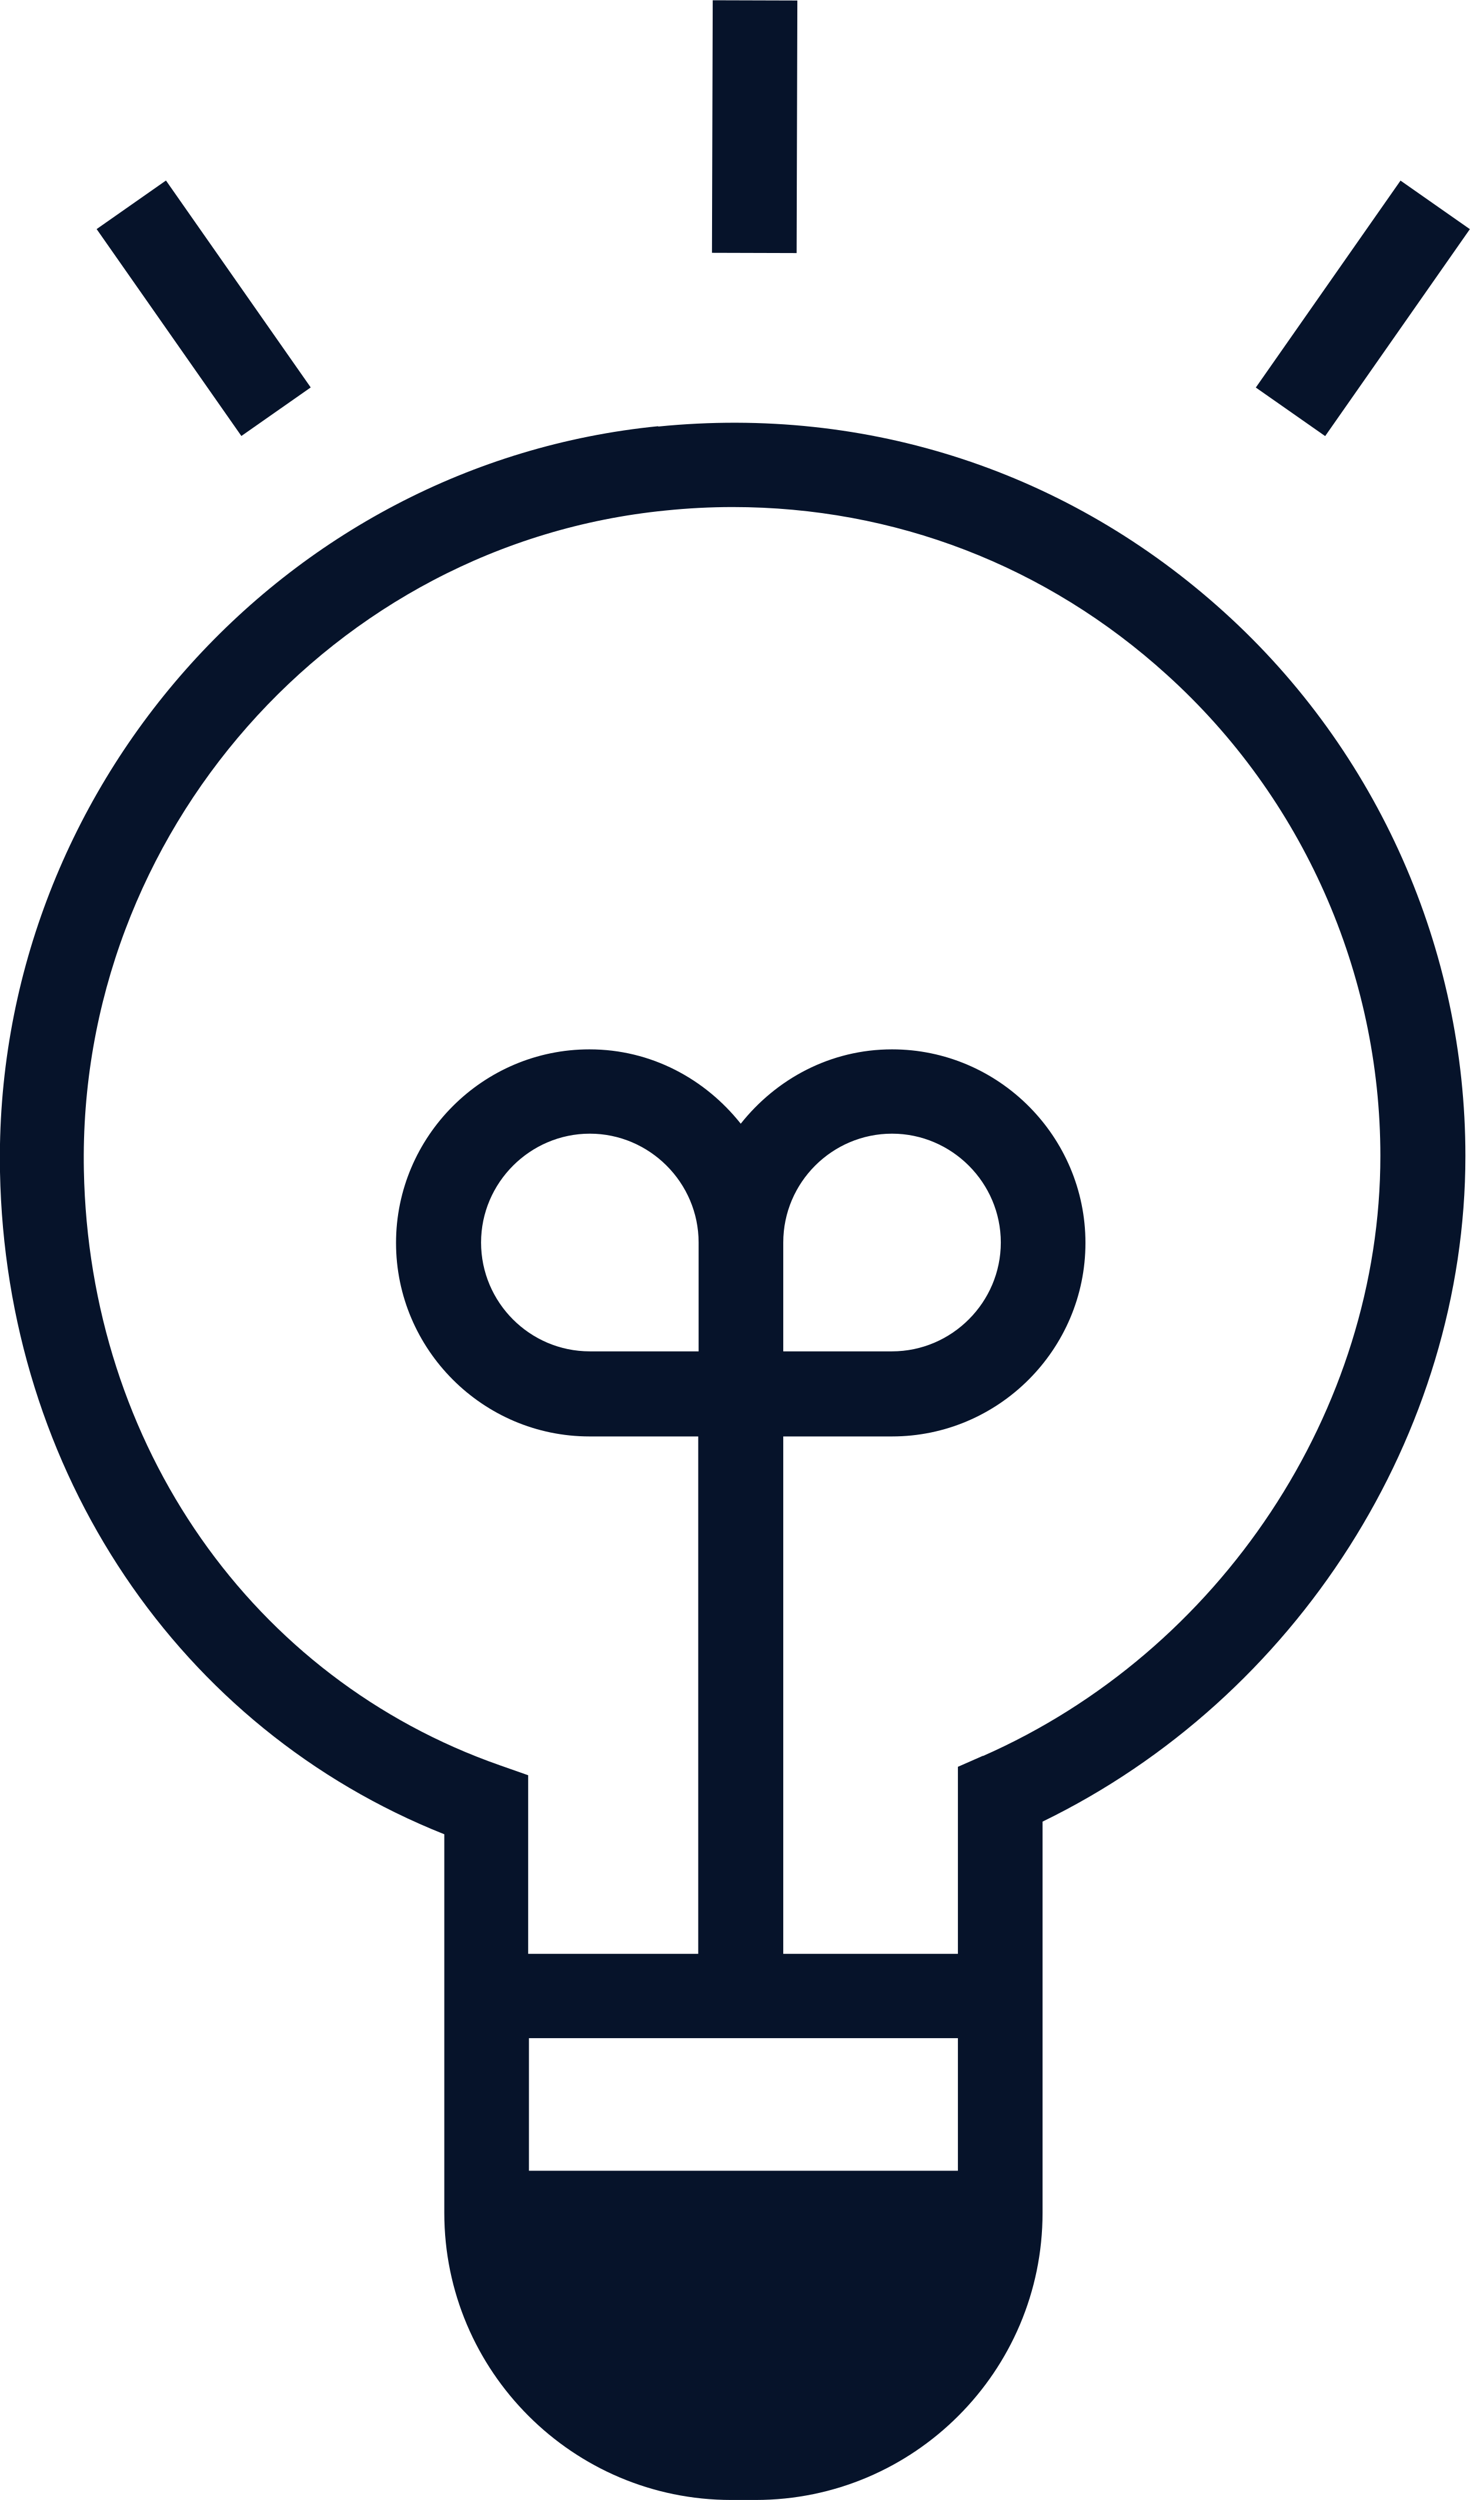
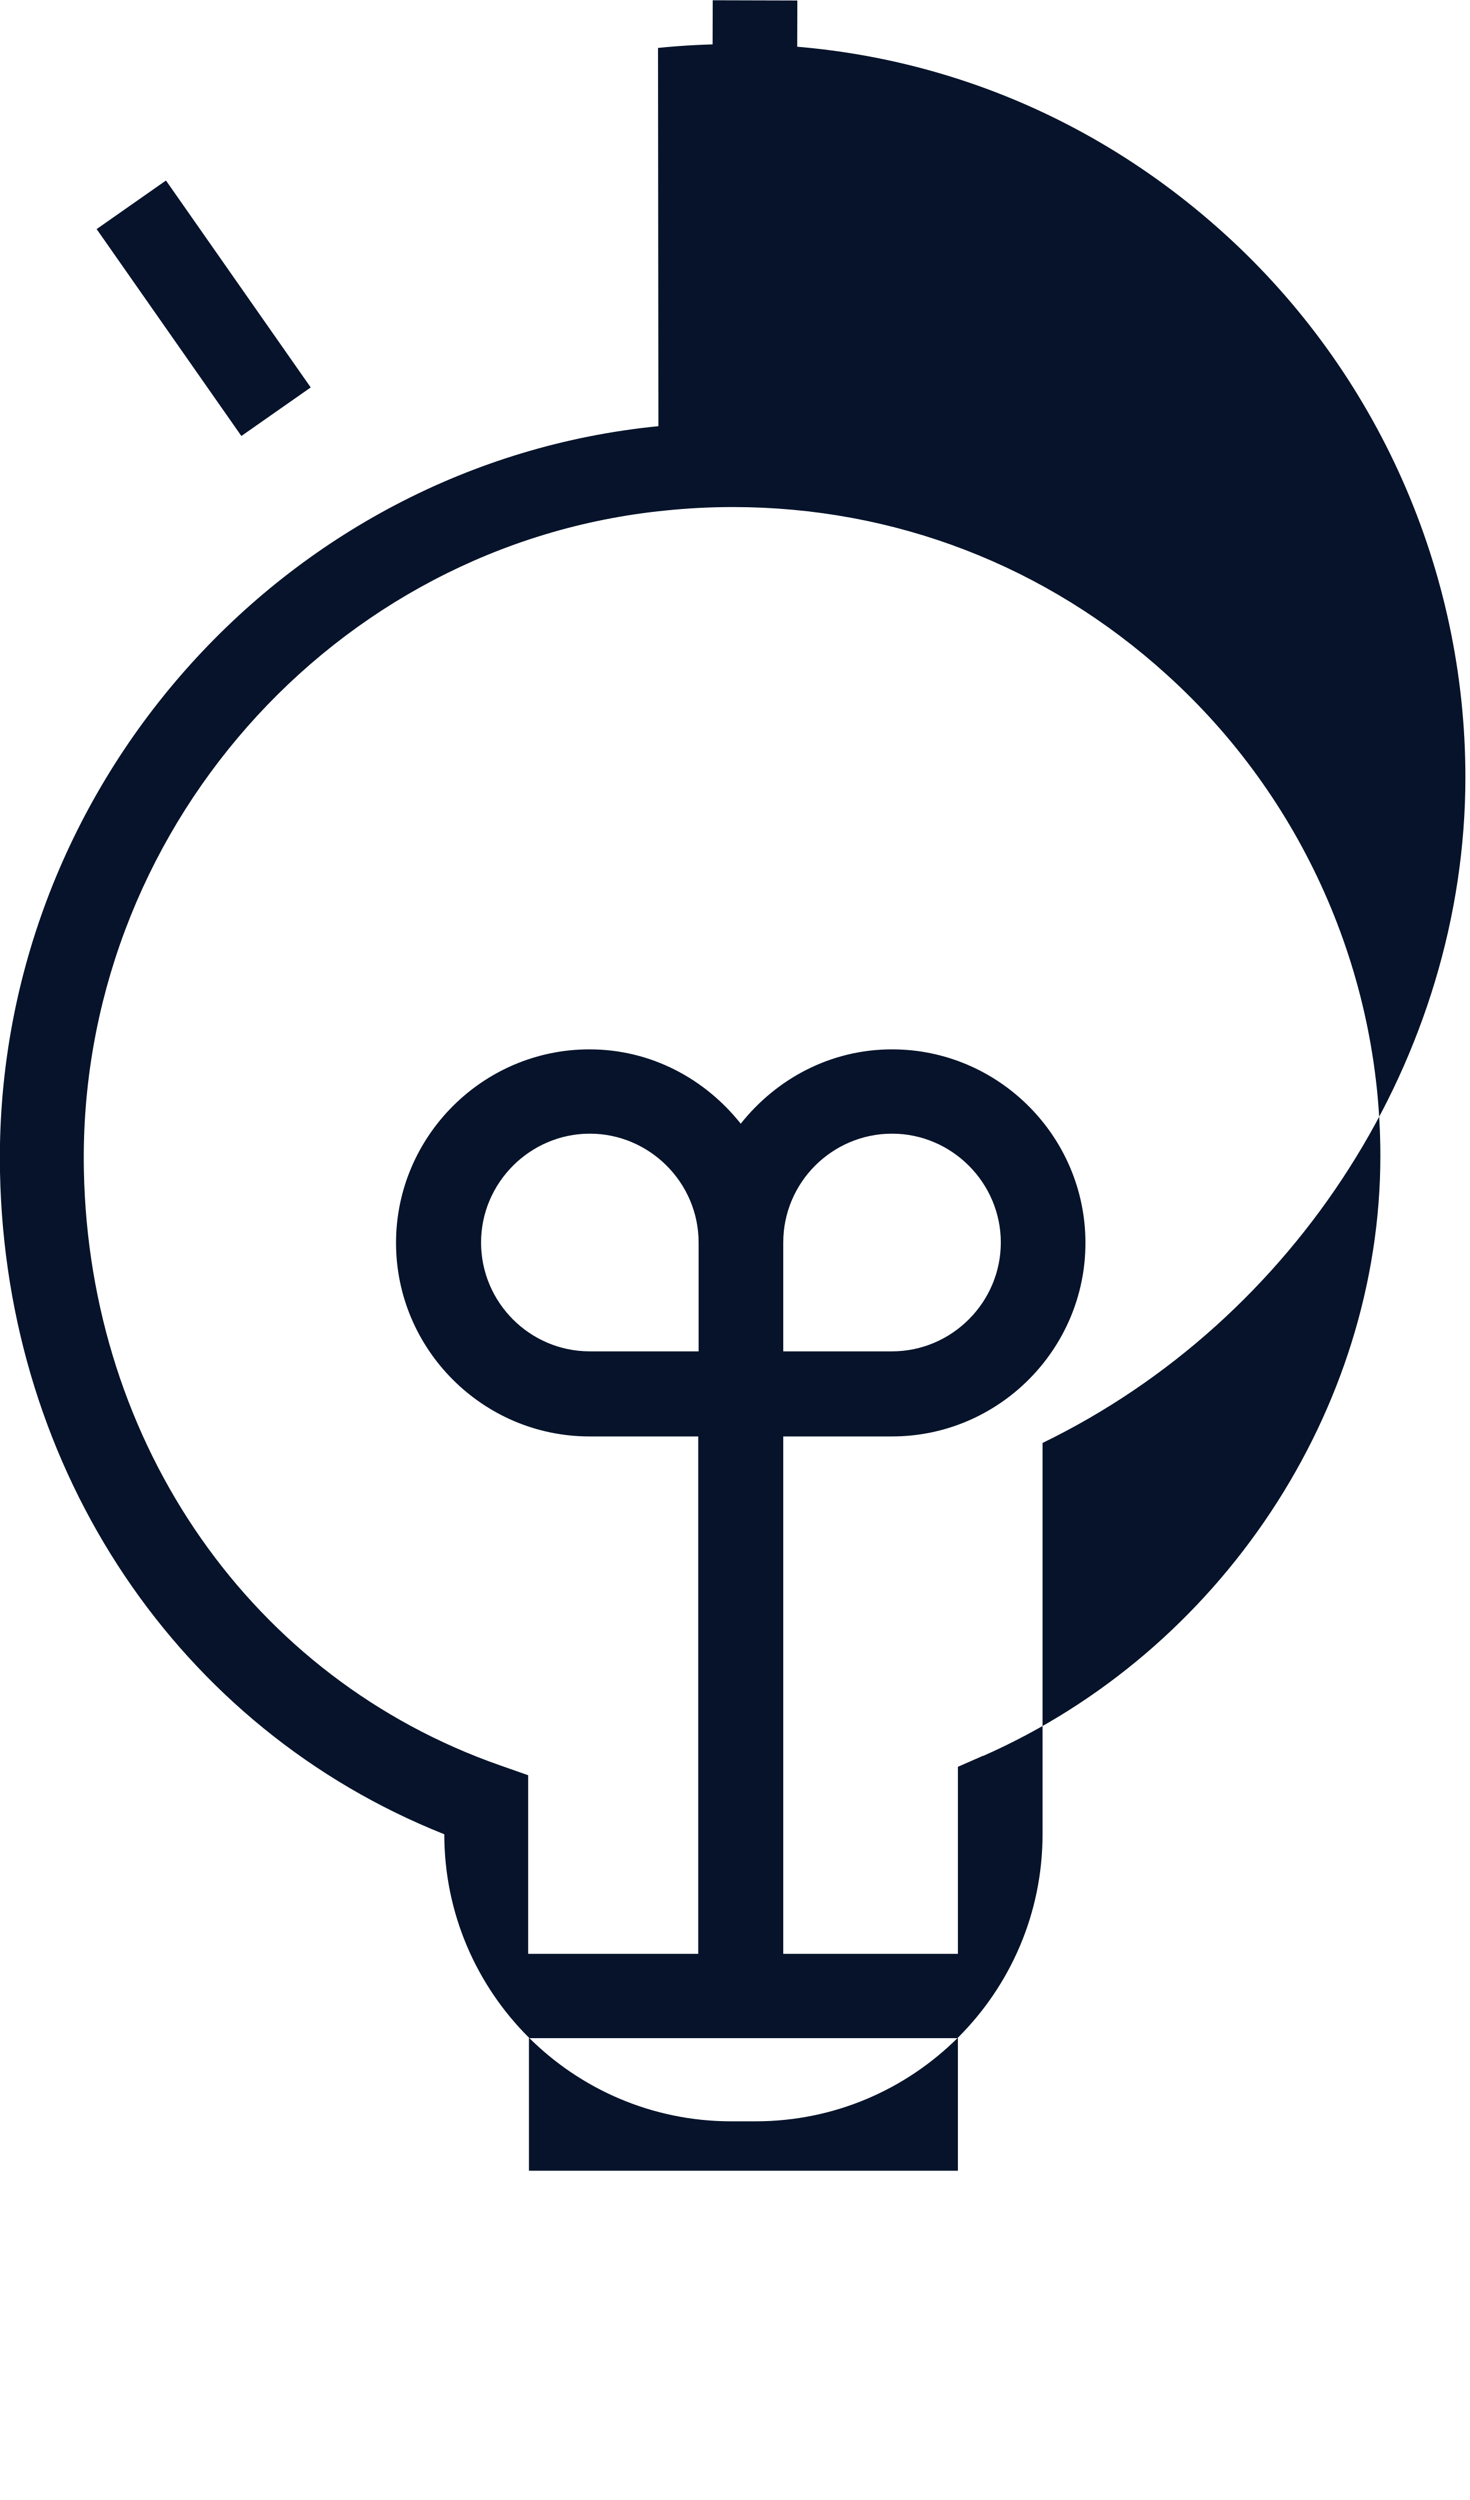
<svg xmlns="http://www.w3.org/2000/svg" viewBox="0 0 38.38 65.23" id="Layer_1">
  <defs>
    <style>.cls-1{fill:#06132a;}</style>
  </defs>
-   <path d="M17.19,11.12C7.36,12.09-.19,20.64,0,30.58c.15,7.83,4.68,14.53,11.6,17.28v9.88c0,4.13,3.36,7.49,7.49,7.49h.64c4.13,0,7.49-3.36,7.49-7.49v-10.21c6.63-3.22,11.04-10.11,11.04-17.37,0-5.39-2.29-10.56-6.29-14.18-4.05-3.67-9.3-5.4-14.79-4.85Zm-3.38,42.06h11.2v3.46H13.81v-3.46Zm11.86-7.37l-.66,.29v4.88h-4.56v-13.5h2.84c2.78,0,5.05-2.27,5.05-5.05s-2.27-5.05-5.05-5.05c-1.61,0-3.02,.77-3.95,1.94-.93-1.17-2.34-1.94-3.95-1.94-2.78,0-5.05,2.27-5.05,5.05s2.27,5.05,5.05,5.05h2.84v13.5h-4.44v-4.66l-.74-.26c-6.46-2.26-10.72-8.35-10.86-15.52-.17-8.79,6.5-16.36,15.19-17.22,.59-.06,1.17-.09,1.75-.09,4.21,0,8.19,1.52,11.34,4.38,3.54,3.2,5.57,7.78,5.57,12.55,0,6.63-4.17,12.93-10.38,15.66Zm-5.22-13.39c0-1.57,1.28-2.84,2.84-2.84s2.84,1.28,2.84,2.84-1.28,2.84-2.84,2.84h-2.84v-2.84Zm-2.21,2.84h-2.84c-1.57,0-2.84-1.28-2.84-2.84s1.28-2.84,2.84-2.84,2.84,1.28,2.84,2.84v2.84Z" class="cls-1" />
+   <path d="M17.19,11.12C7.36,12.09-.19,20.64,0,30.58c.15,7.83,4.68,14.53,11.6,17.28c0,4.13,3.36,7.49,7.49,7.49h.64c4.13,0,7.49-3.36,7.49-7.49v-10.21c6.63-3.22,11.04-10.11,11.04-17.37,0-5.39-2.29-10.56-6.29-14.18-4.05-3.67-9.3-5.4-14.79-4.85Zm-3.38,42.06h11.2v3.46H13.81v-3.46Zm11.86-7.37l-.66,.29v4.88h-4.56v-13.5h2.84c2.78,0,5.05-2.27,5.05-5.05s-2.27-5.05-5.05-5.05c-1.61,0-3.02,.77-3.95,1.94-.93-1.17-2.34-1.94-3.95-1.94-2.78,0-5.05,2.27-5.05,5.05s2.27,5.05,5.05,5.05h2.84v13.5h-4.44v-4.66l-.74-.26c-6.46-2.26-10.72-8.35-10.86-15.52-.17-8.79,6.5-16.36,15.19-17.22,.59-.06,1.17-.09,1.75-.09,4.21,0,8.19,1.52,11.34,4.38,3.54,3.2,5.57,7.78,5.57,12.55,0,6.63-4.17,12.93-10.38,15.66Zm-5.22-13.39c0-1.57,1.28-2.84,2.84-2.84s2.84,1.28,2.84,2.84-1.28,2.84-2.84,2.84h-2.84v-2.84Zm-2.21,2.84h-2.84c-1.57,0-2.84-1.28-2.84-2.84s1.28-2.84,2.84-2.84,2.84,1.28,2.84,2.84v2.84Z" class="cls-1" />
  <rect transform="translate(-3.65 4.5) rotate(-34.99)" height="6.59" width="2.21" y="4.75" x="4.21" class="cls-1" />
-   <rect transform="translate(8.59 32.59) rotate(-55.02)" height="2.21" width="6.59" y="6.94" x="32.29" class="cls-1" />
  <rect transform="translate(16.34 22.99) rotate(-89.83)" height="2.21" width="6.59" y="2.2" x="16.4" class="cls-1" />
</svg>